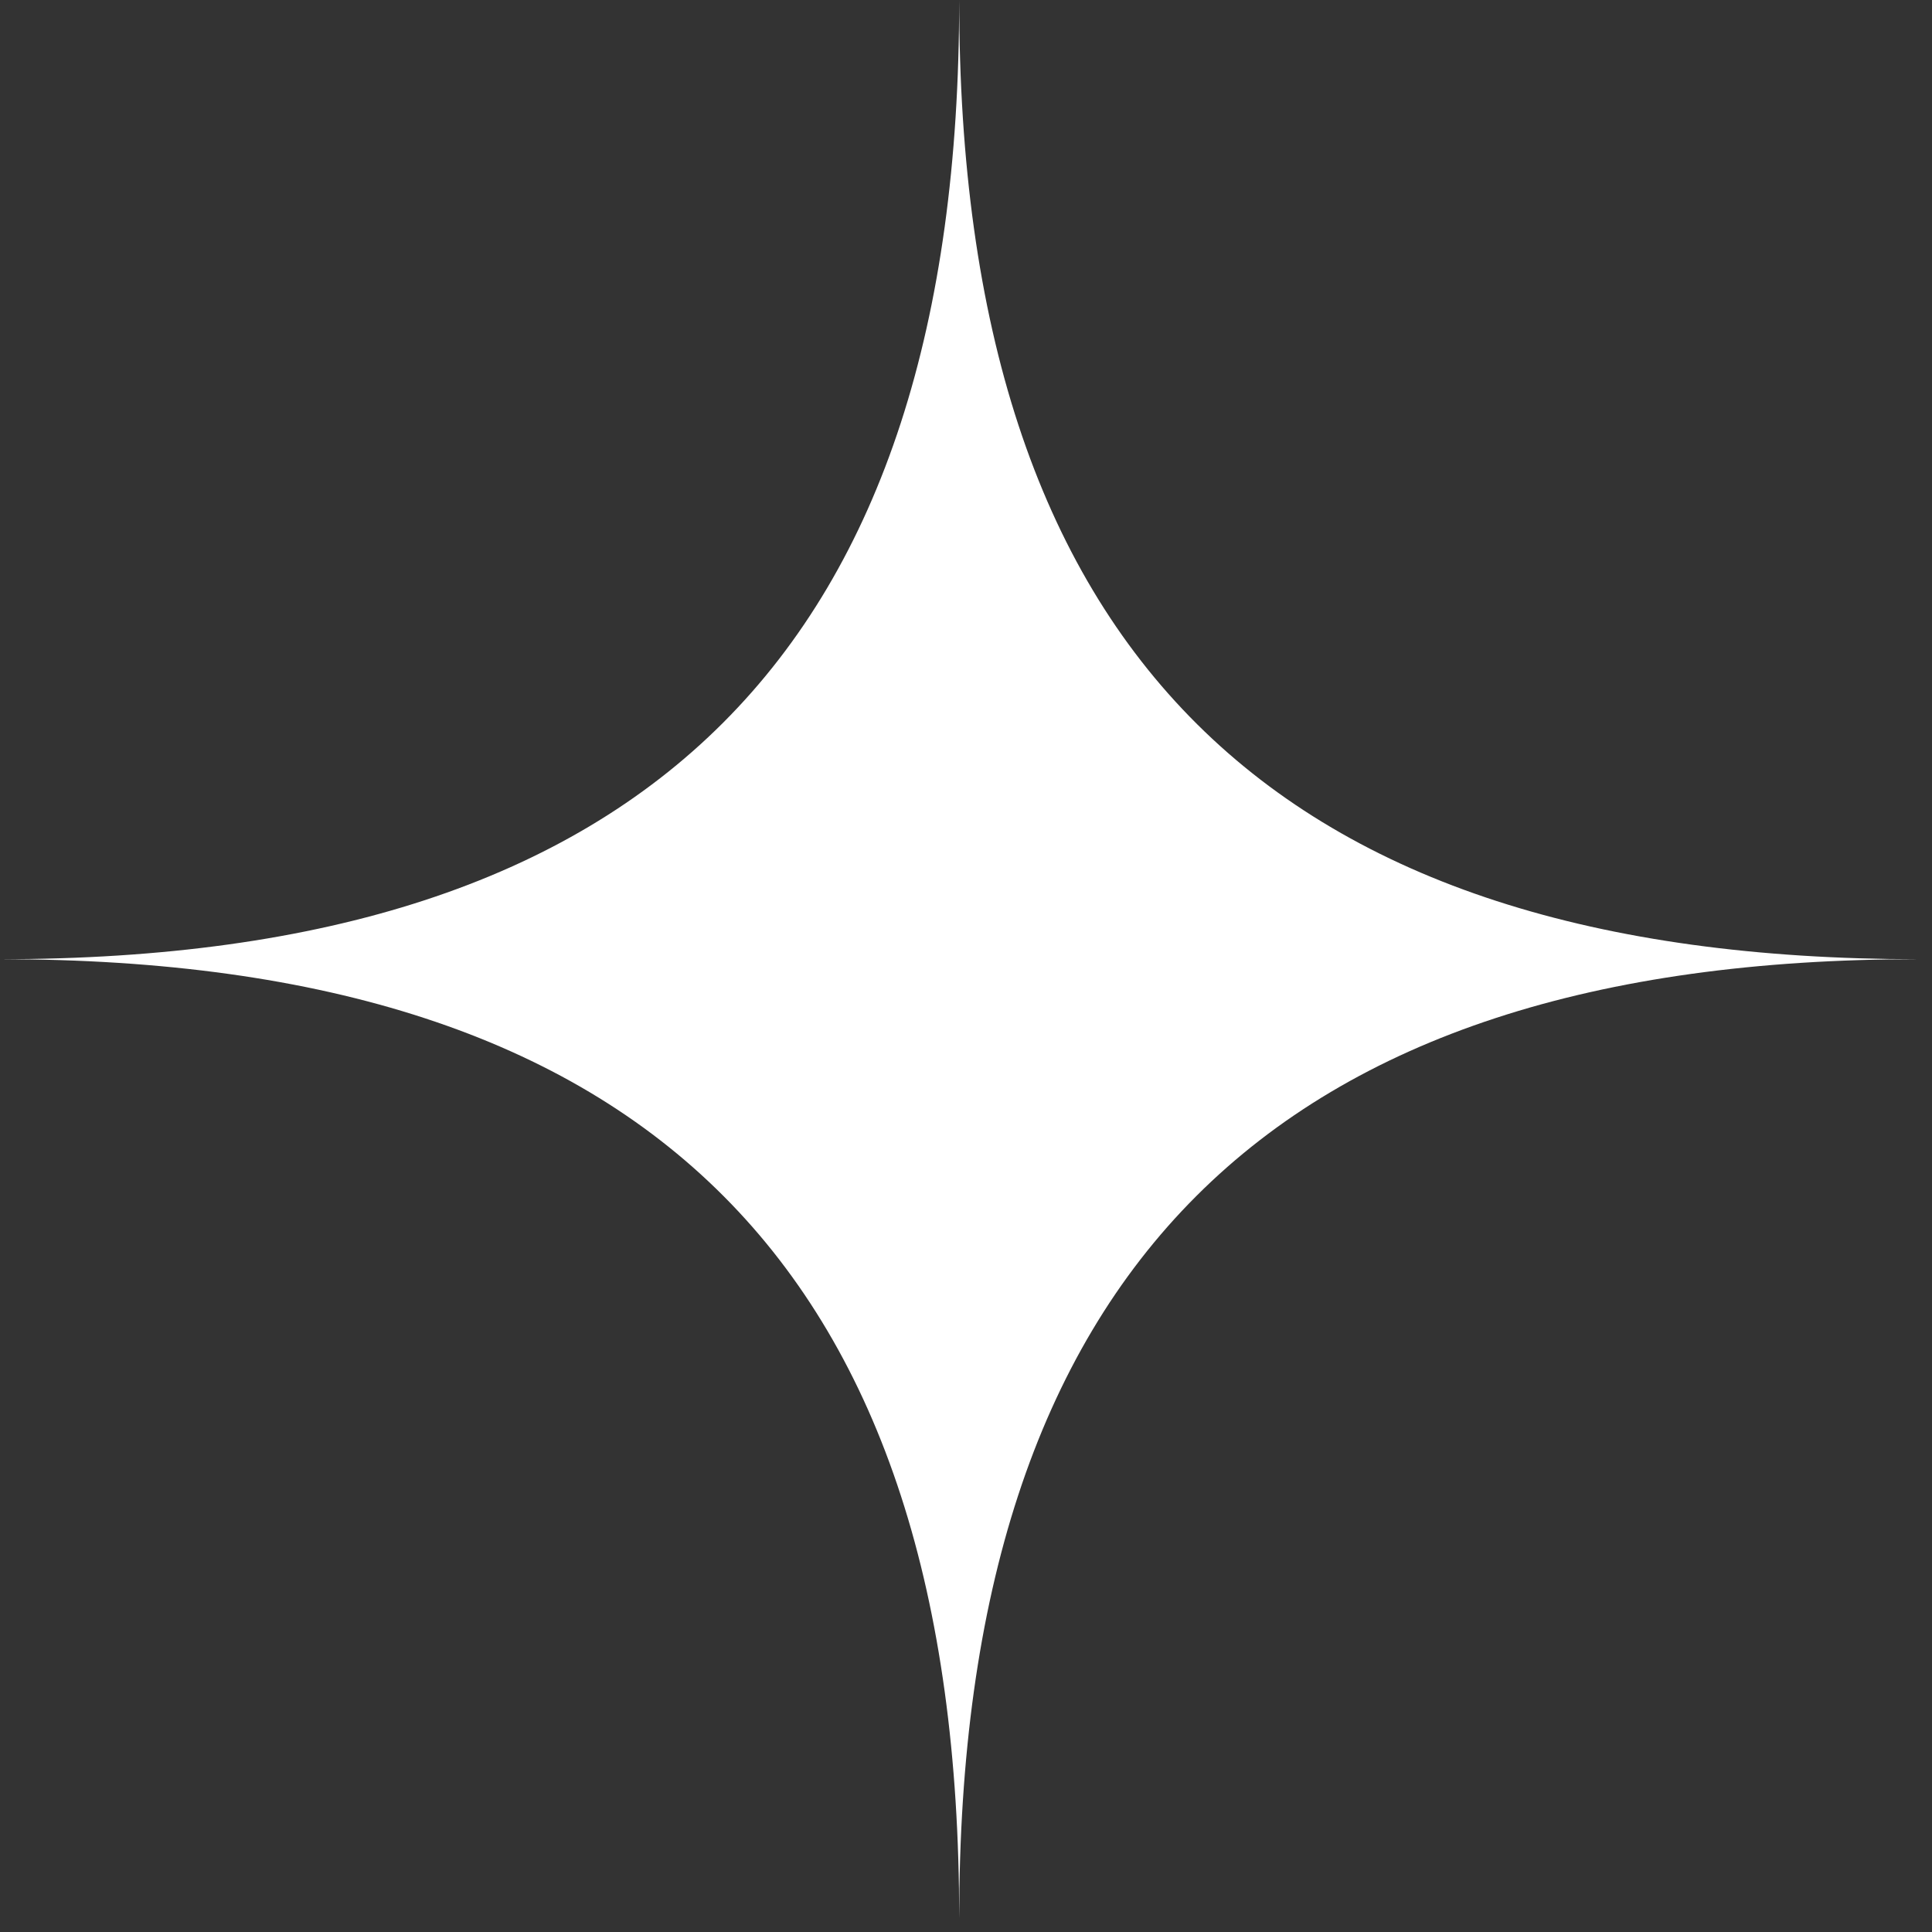
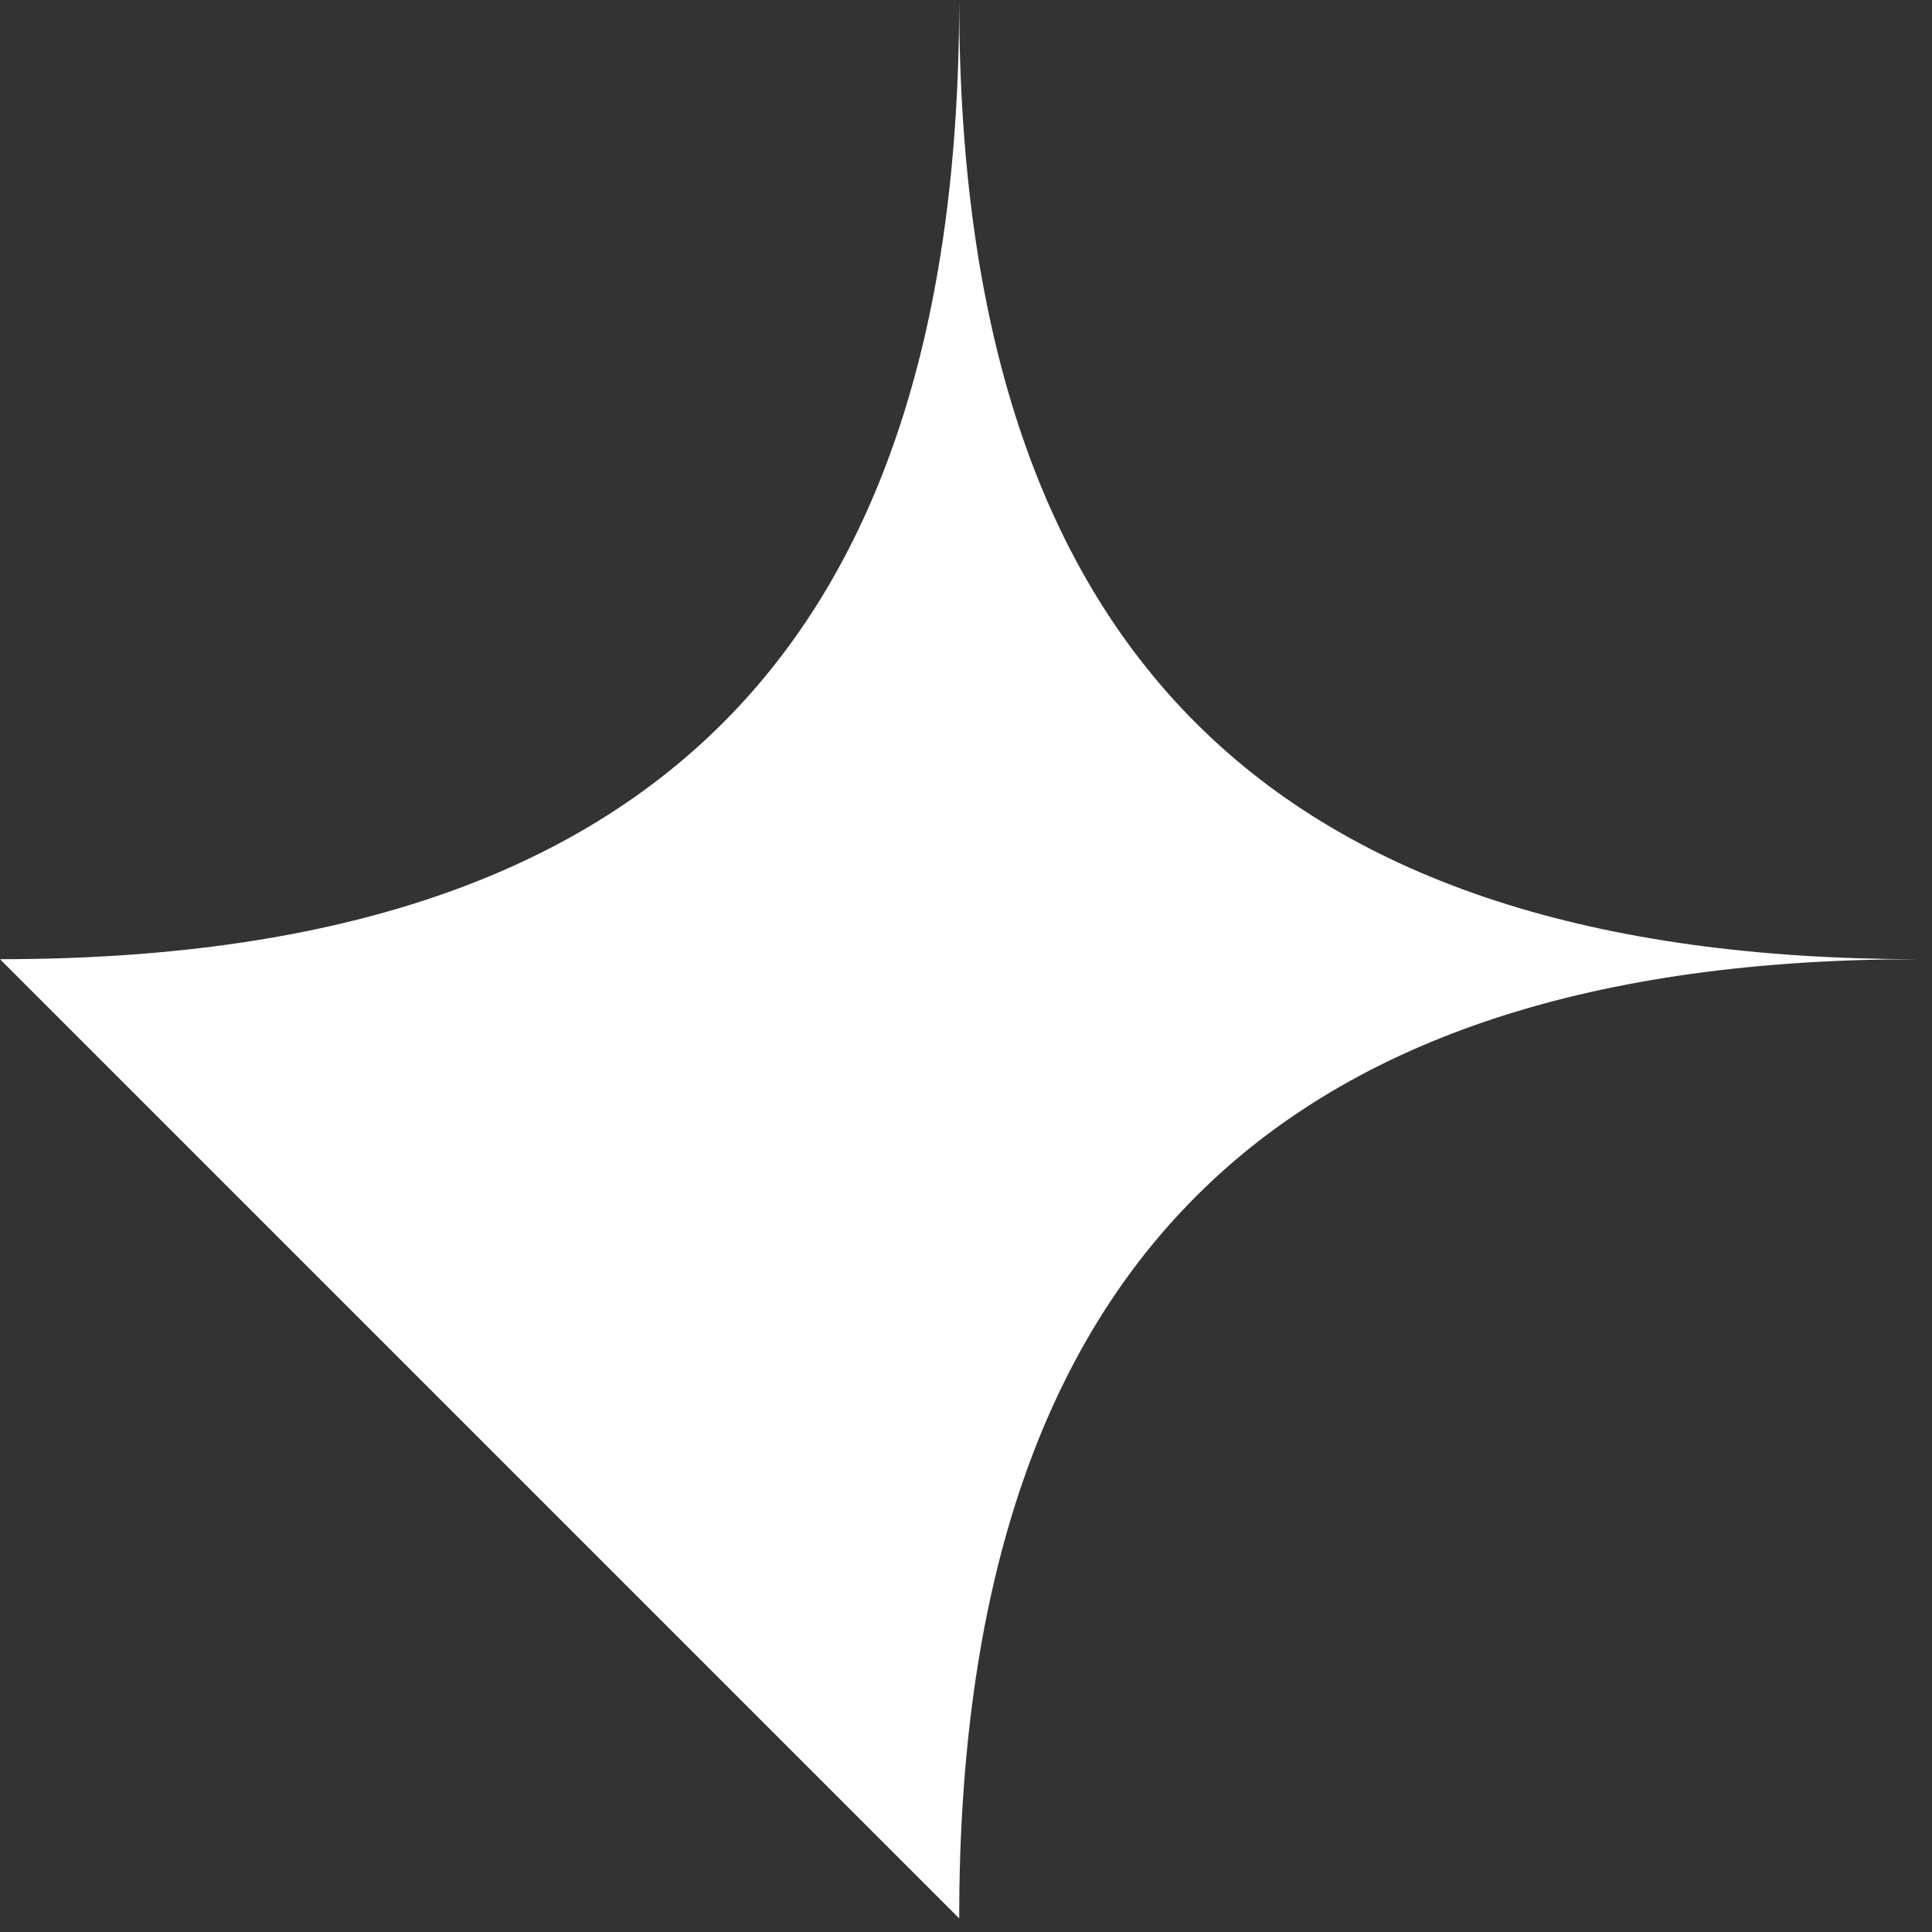
<svg xmlns="http://www.w3.org/2000/svg" width="86" height="86" viewBox="0 0 86 86" fill="none">
  <rect x="0" y="0" width="86" height="86" fill="#333333" stroke="none" />
-   <path d="M0 42.697C28.947 42.697 42.697 28.819 42.697 -3.53349e-06C42.697 29.032 56.702 42.697 85.394 42.697C56.617 42.697 42.697 56.575 42.697 85.394C42.697 56.617 28.99 42.697 0 42.697Z" fill="white" />
+   <path d="M0 42.697C28.947 42.697 42.697 28.819 42.697 -3.53349e-06C42.697 29.032 56.702 42.697 85.394 42.697C56.617 42.697 42.697 56.575 42.697 85.394Z" fill="white" />
</svg>